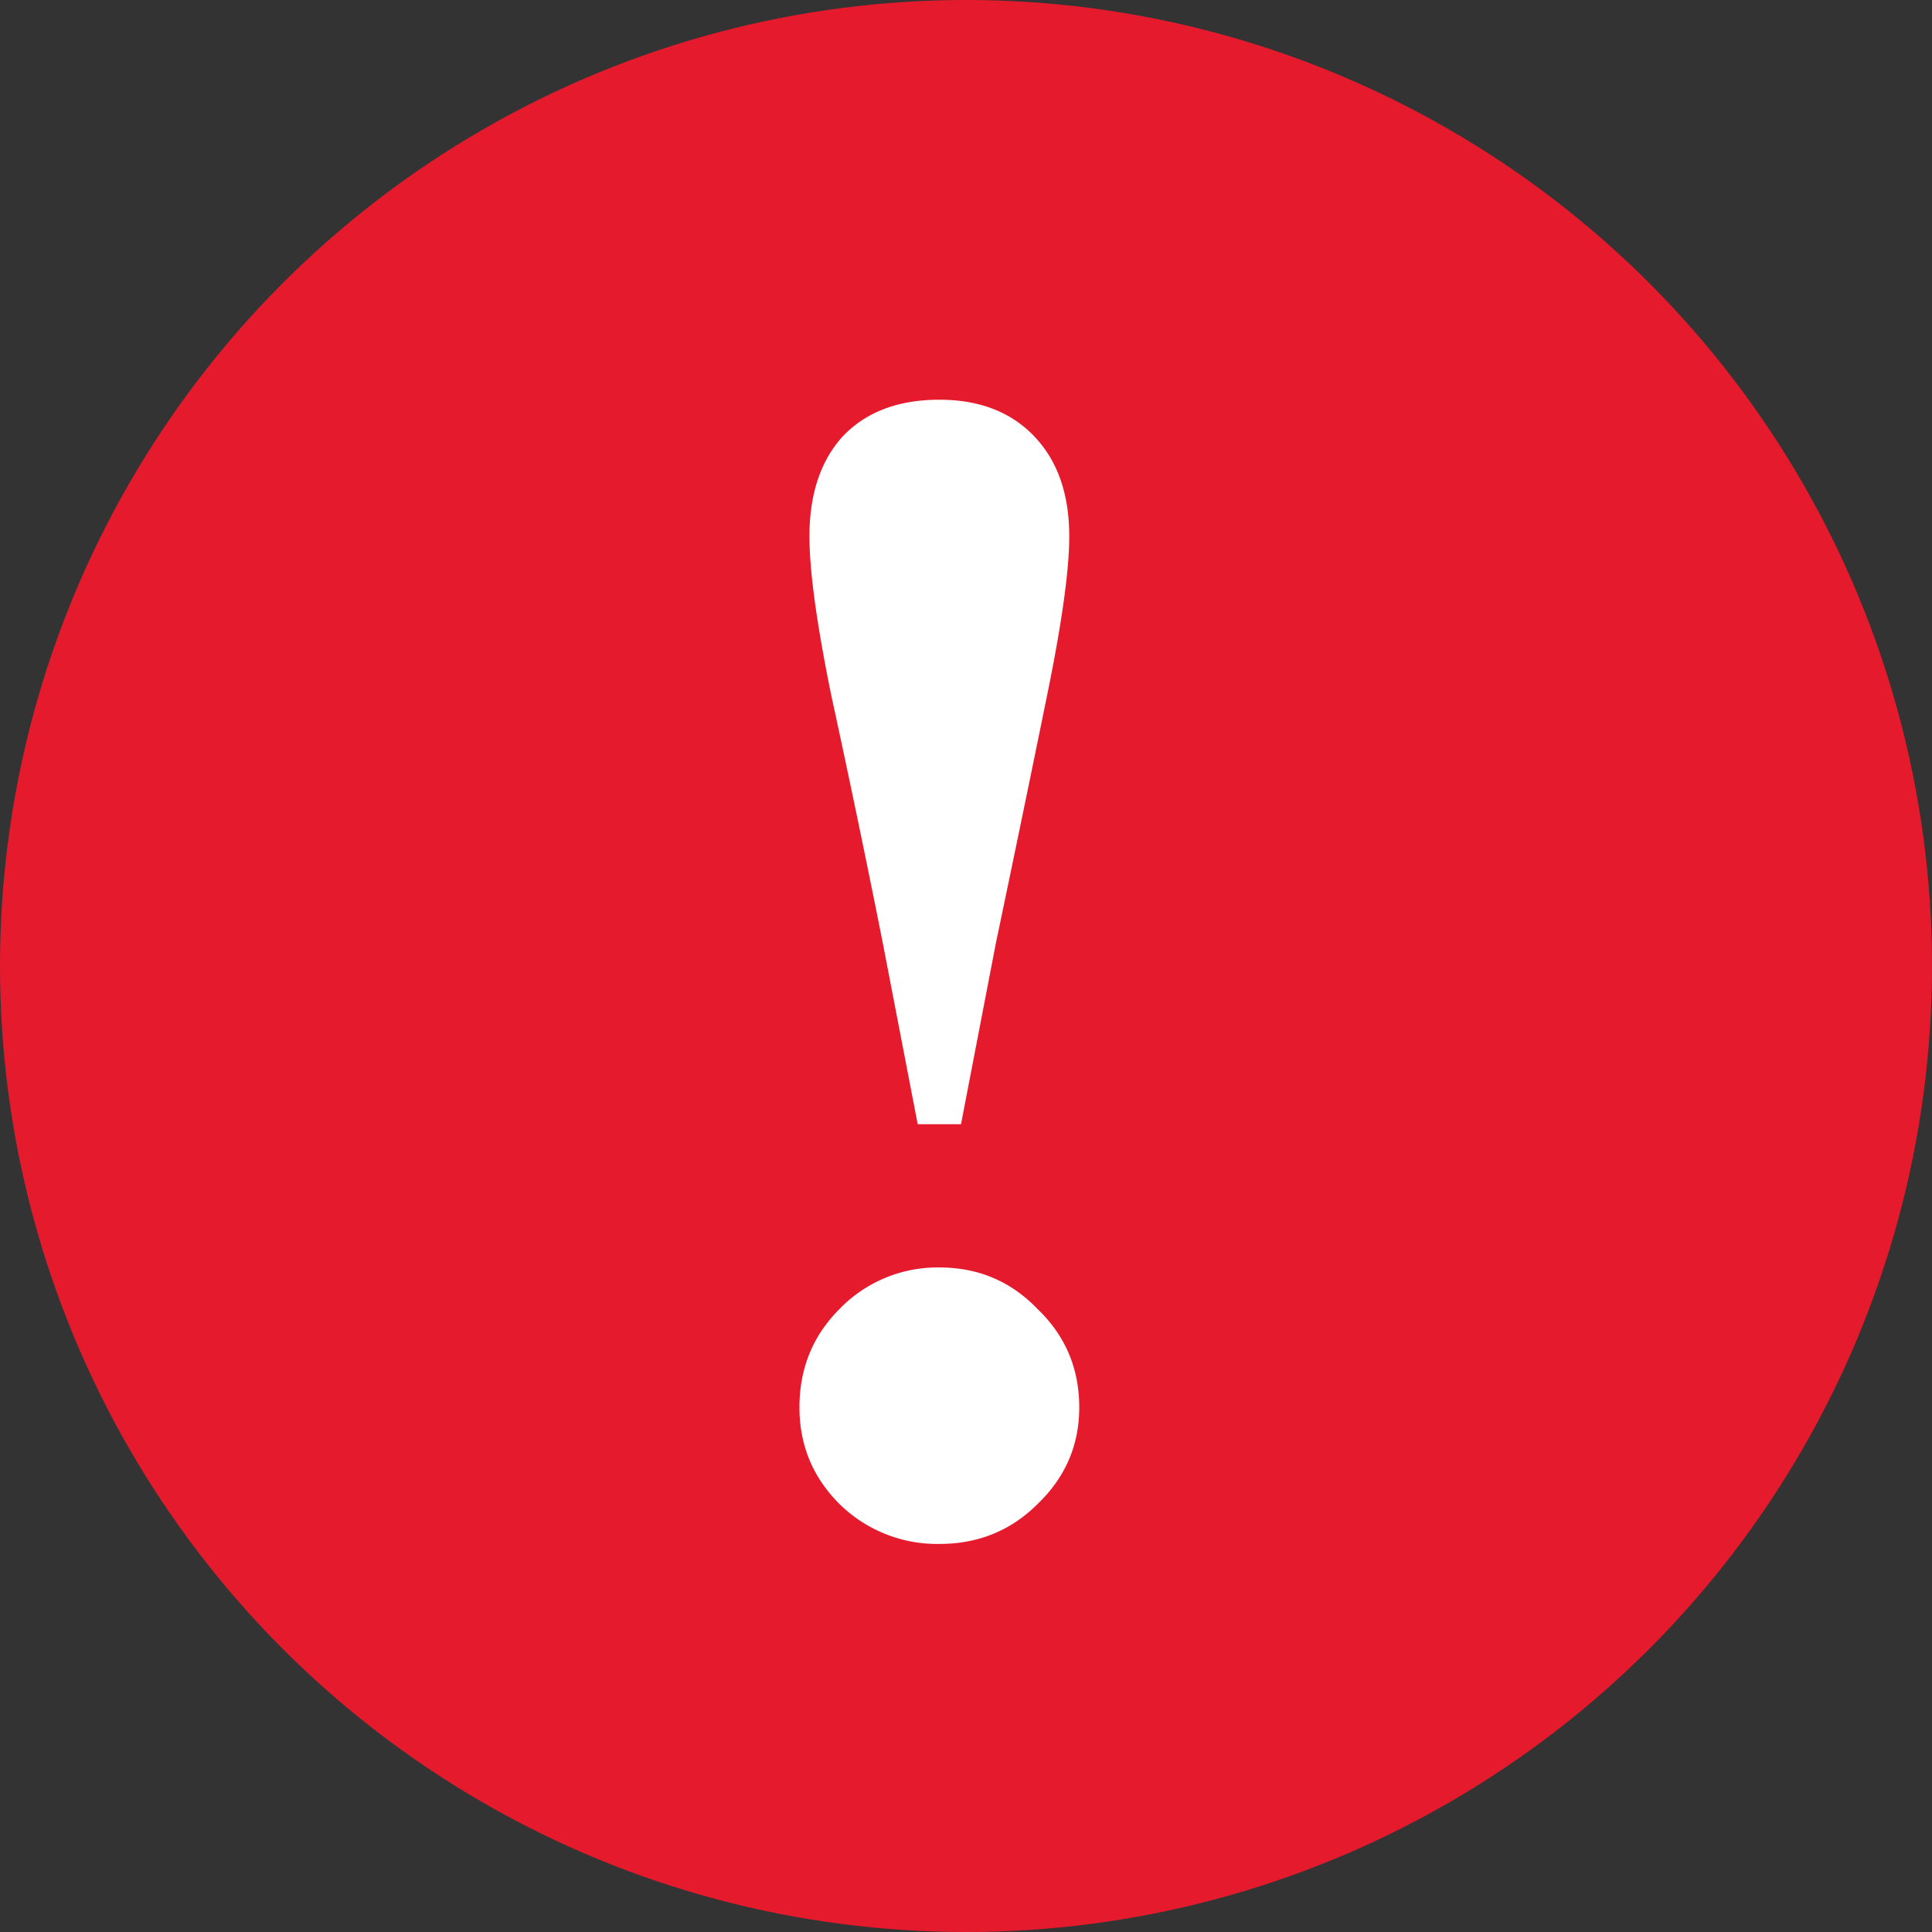
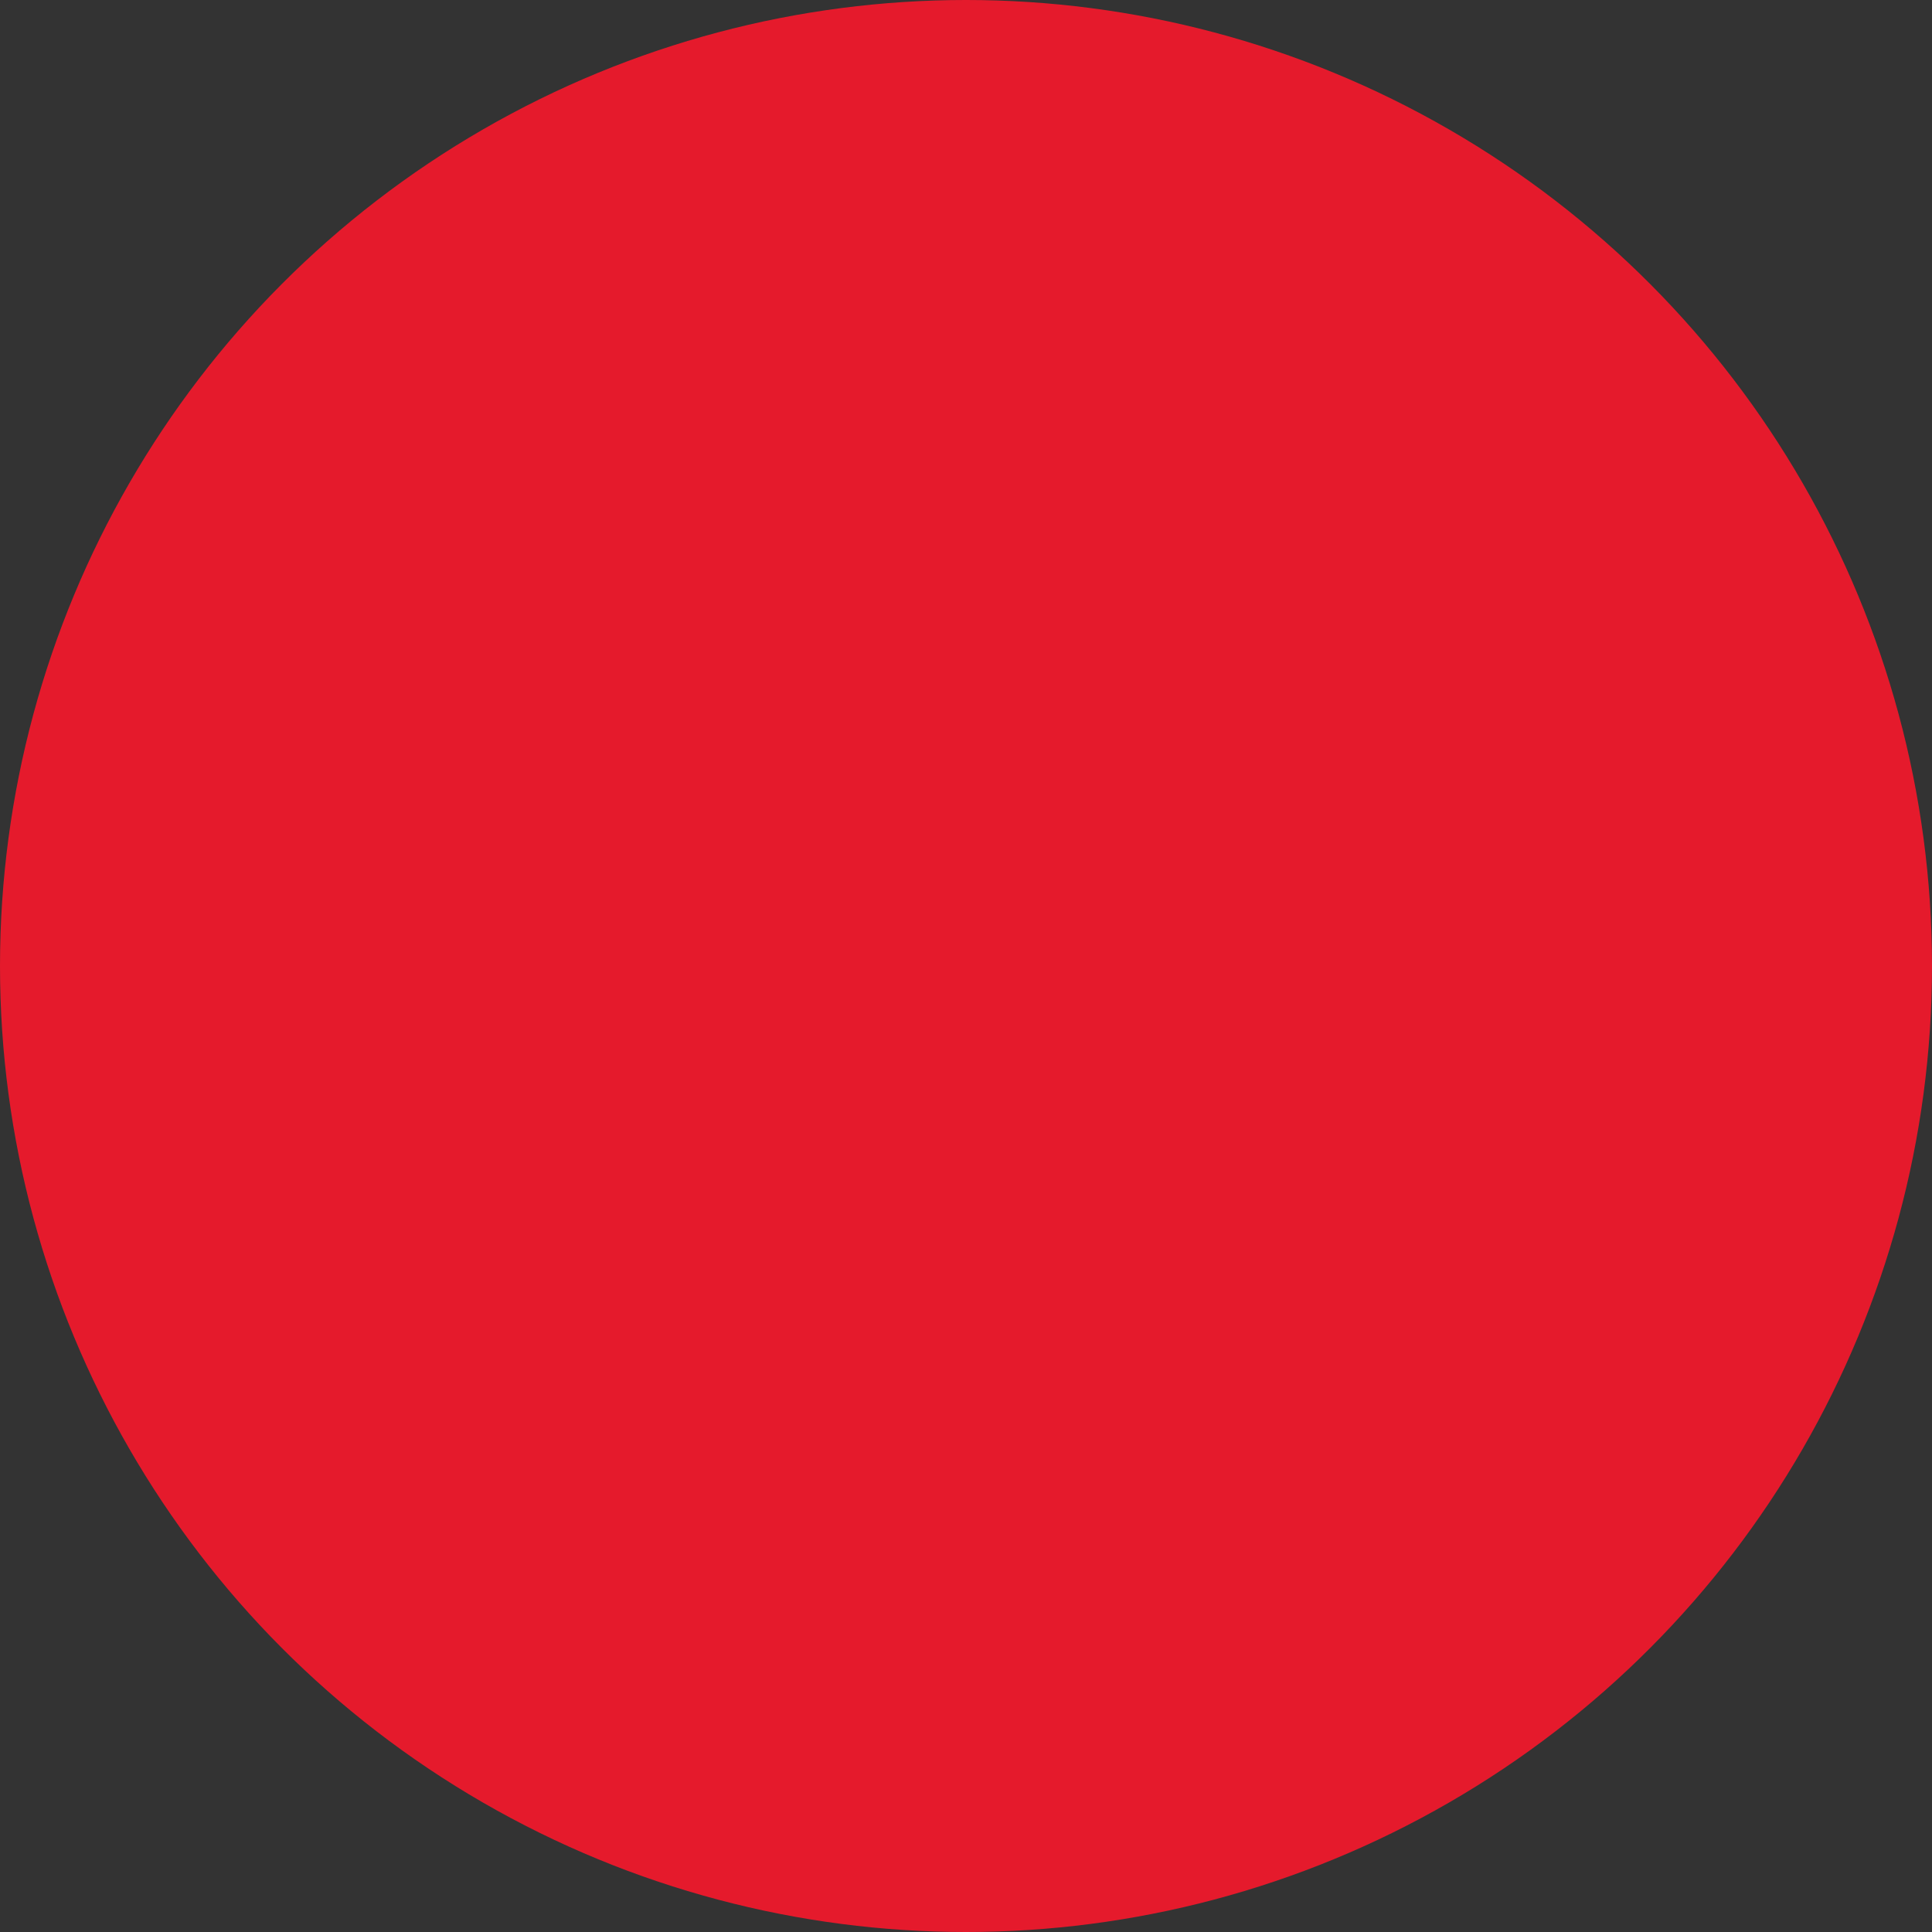
<svg xmlns="http://www.w3.org/2000/svg" width="29" height="29" viewBox="0 0 29 29" fill="none">
  <rect x="0" y="0" width="29" height="29" fill="#333333" stroke="none" />
  <circle cx="14.5" cy="14.5" r="14.5" fill="#E51A2C" />
-   <path d="M14.1 6c.6 0 1.075.183 1.425.55.35.367.525.867.525 1.5 0 .5-.108 1.283-.325 2.35a658.7 658.7 0 0 1-.775 3.75l-.525 2.725h-.65l-.525-2.725a214.954 214.954 0 0 0-.775-3.725c-.217-1.067-.325-1.858-.325-2.375 0-.633.167-1.133.5-1.5.35-.367.833-.55 1.45-.55Zm0 17.175a2.09 2.09 0 0 1-1.5-.6c-.4-.4-.6-.883-.6-1.45 0-.583.2-1.075.6-1.475a2.046 2.046 0 0 1 1.5-.625c.583 0 1.075.208 1.475.625.417.4.625.892.625 1.475 0 .567-.208 1.05-.625 1.45-.4.4-.892.6-1.475.6Z" fill="#fff" />
</svg>